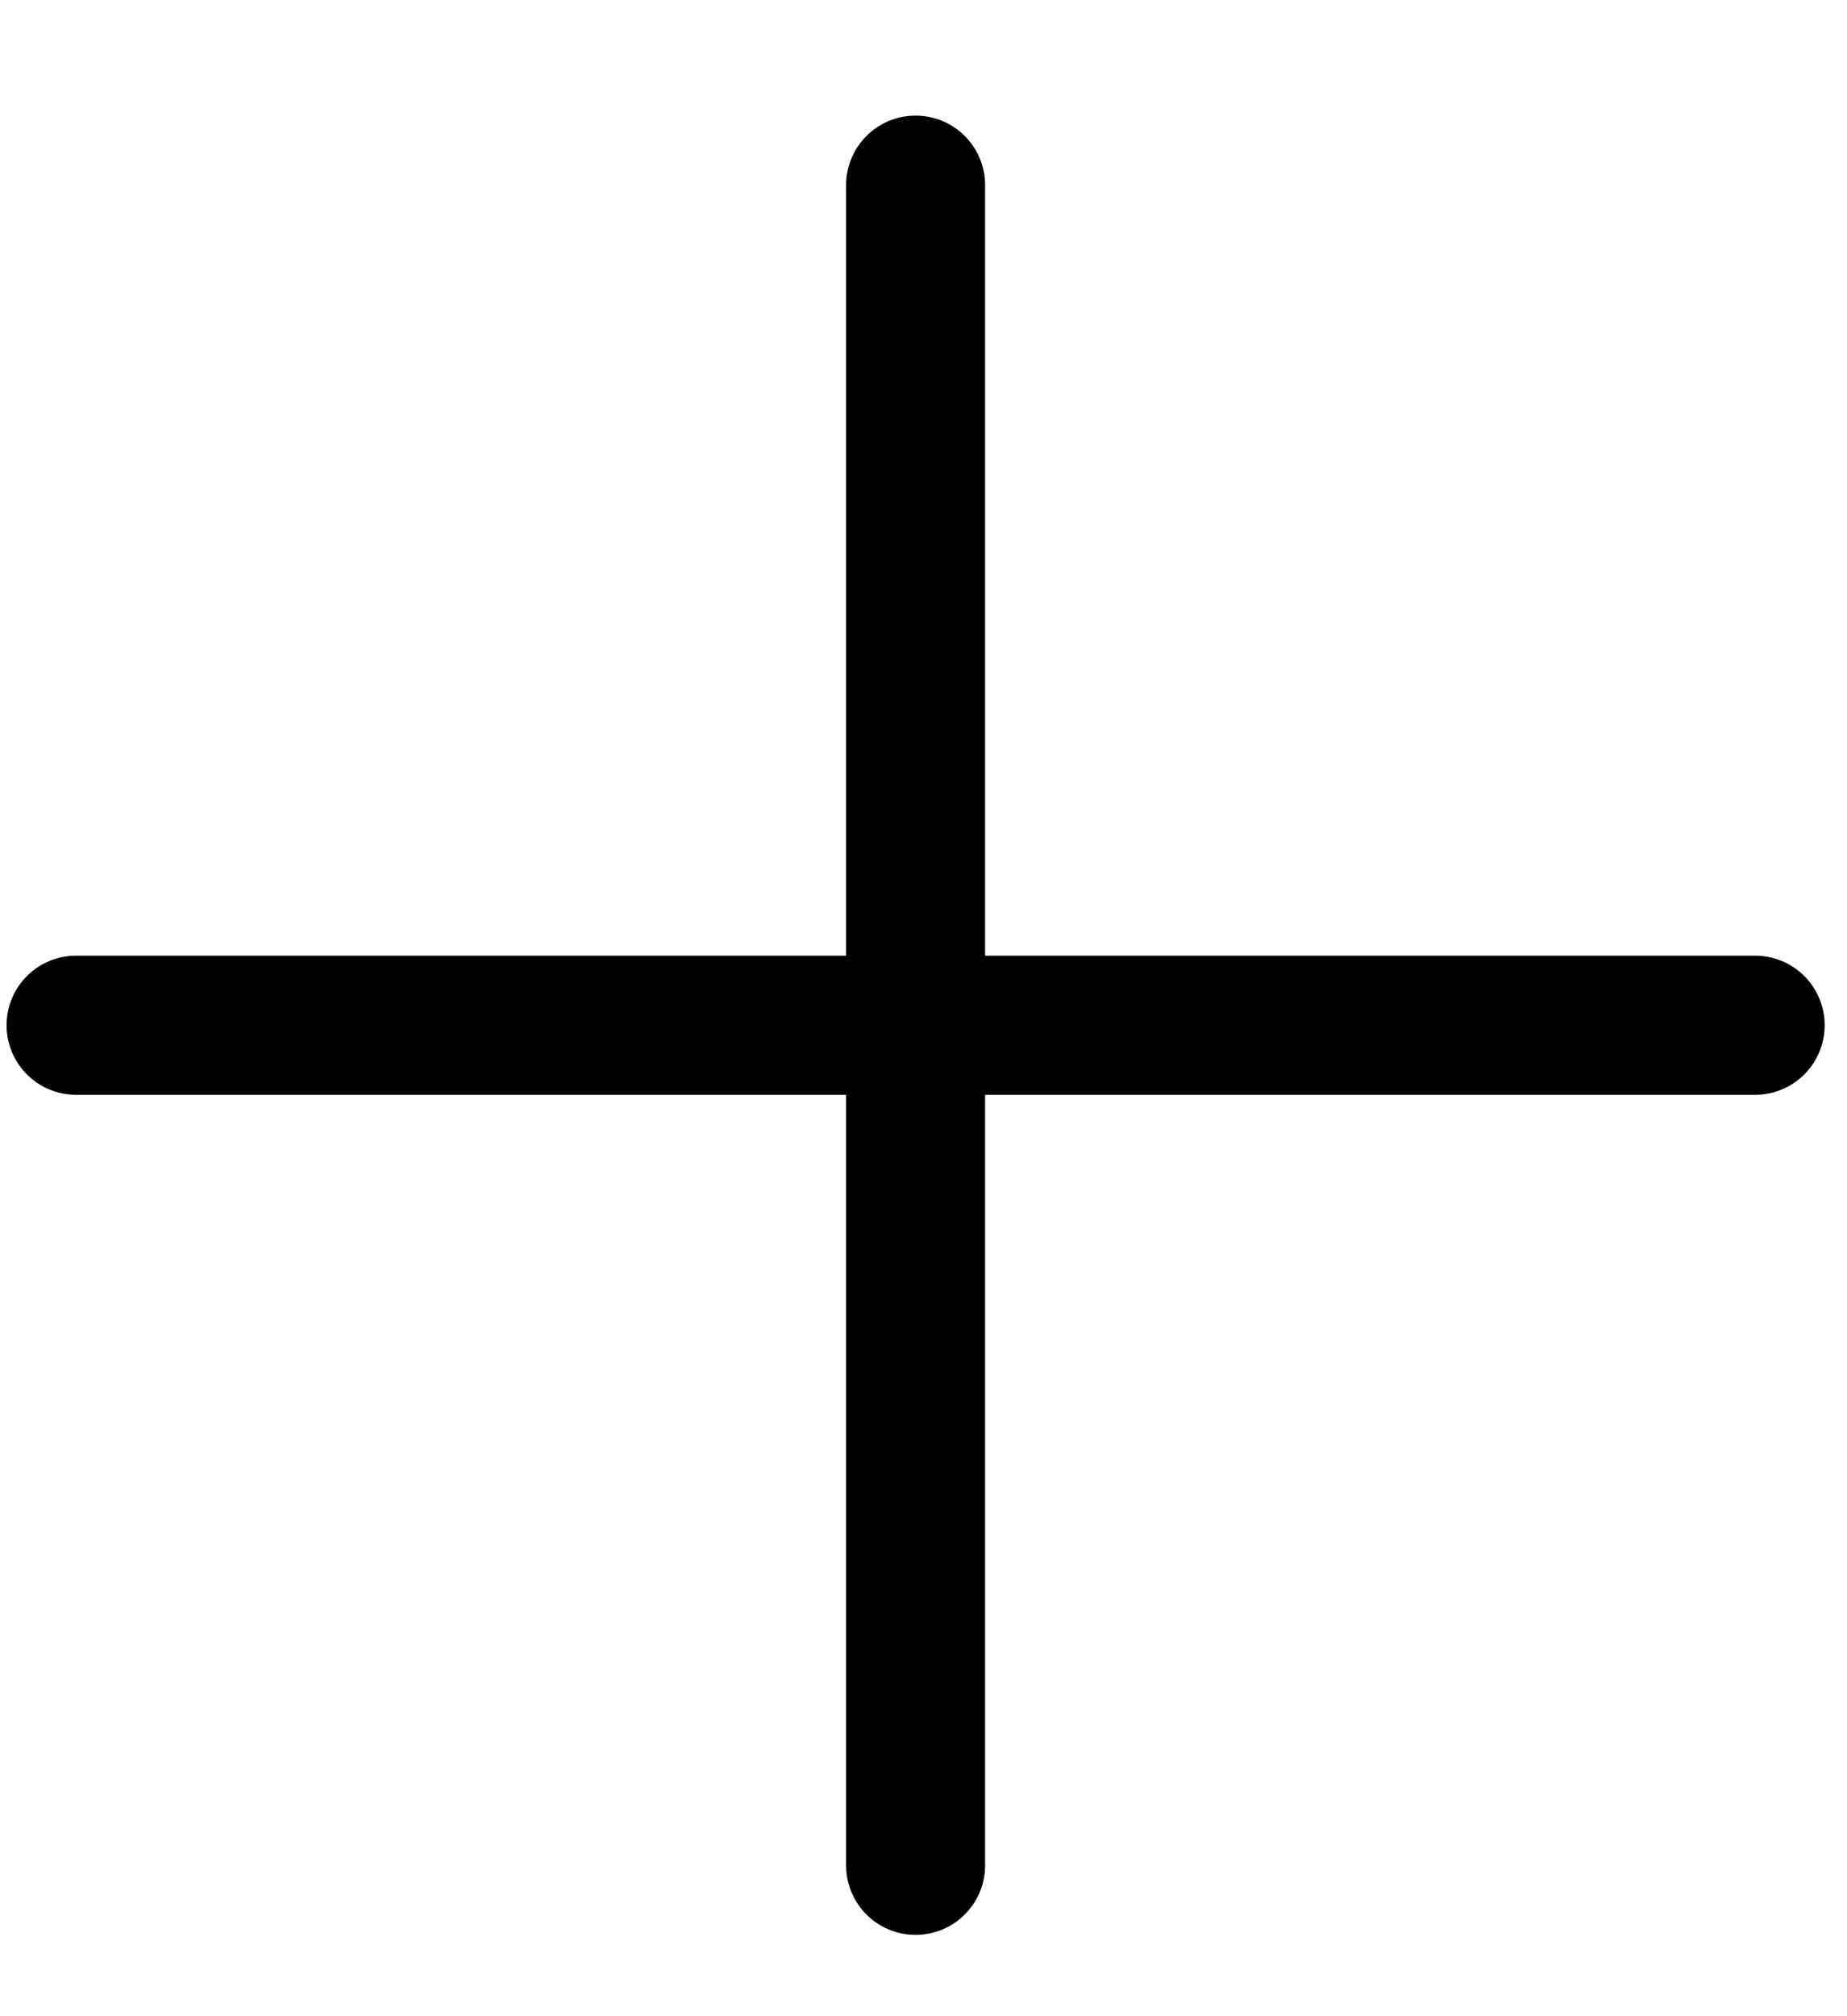
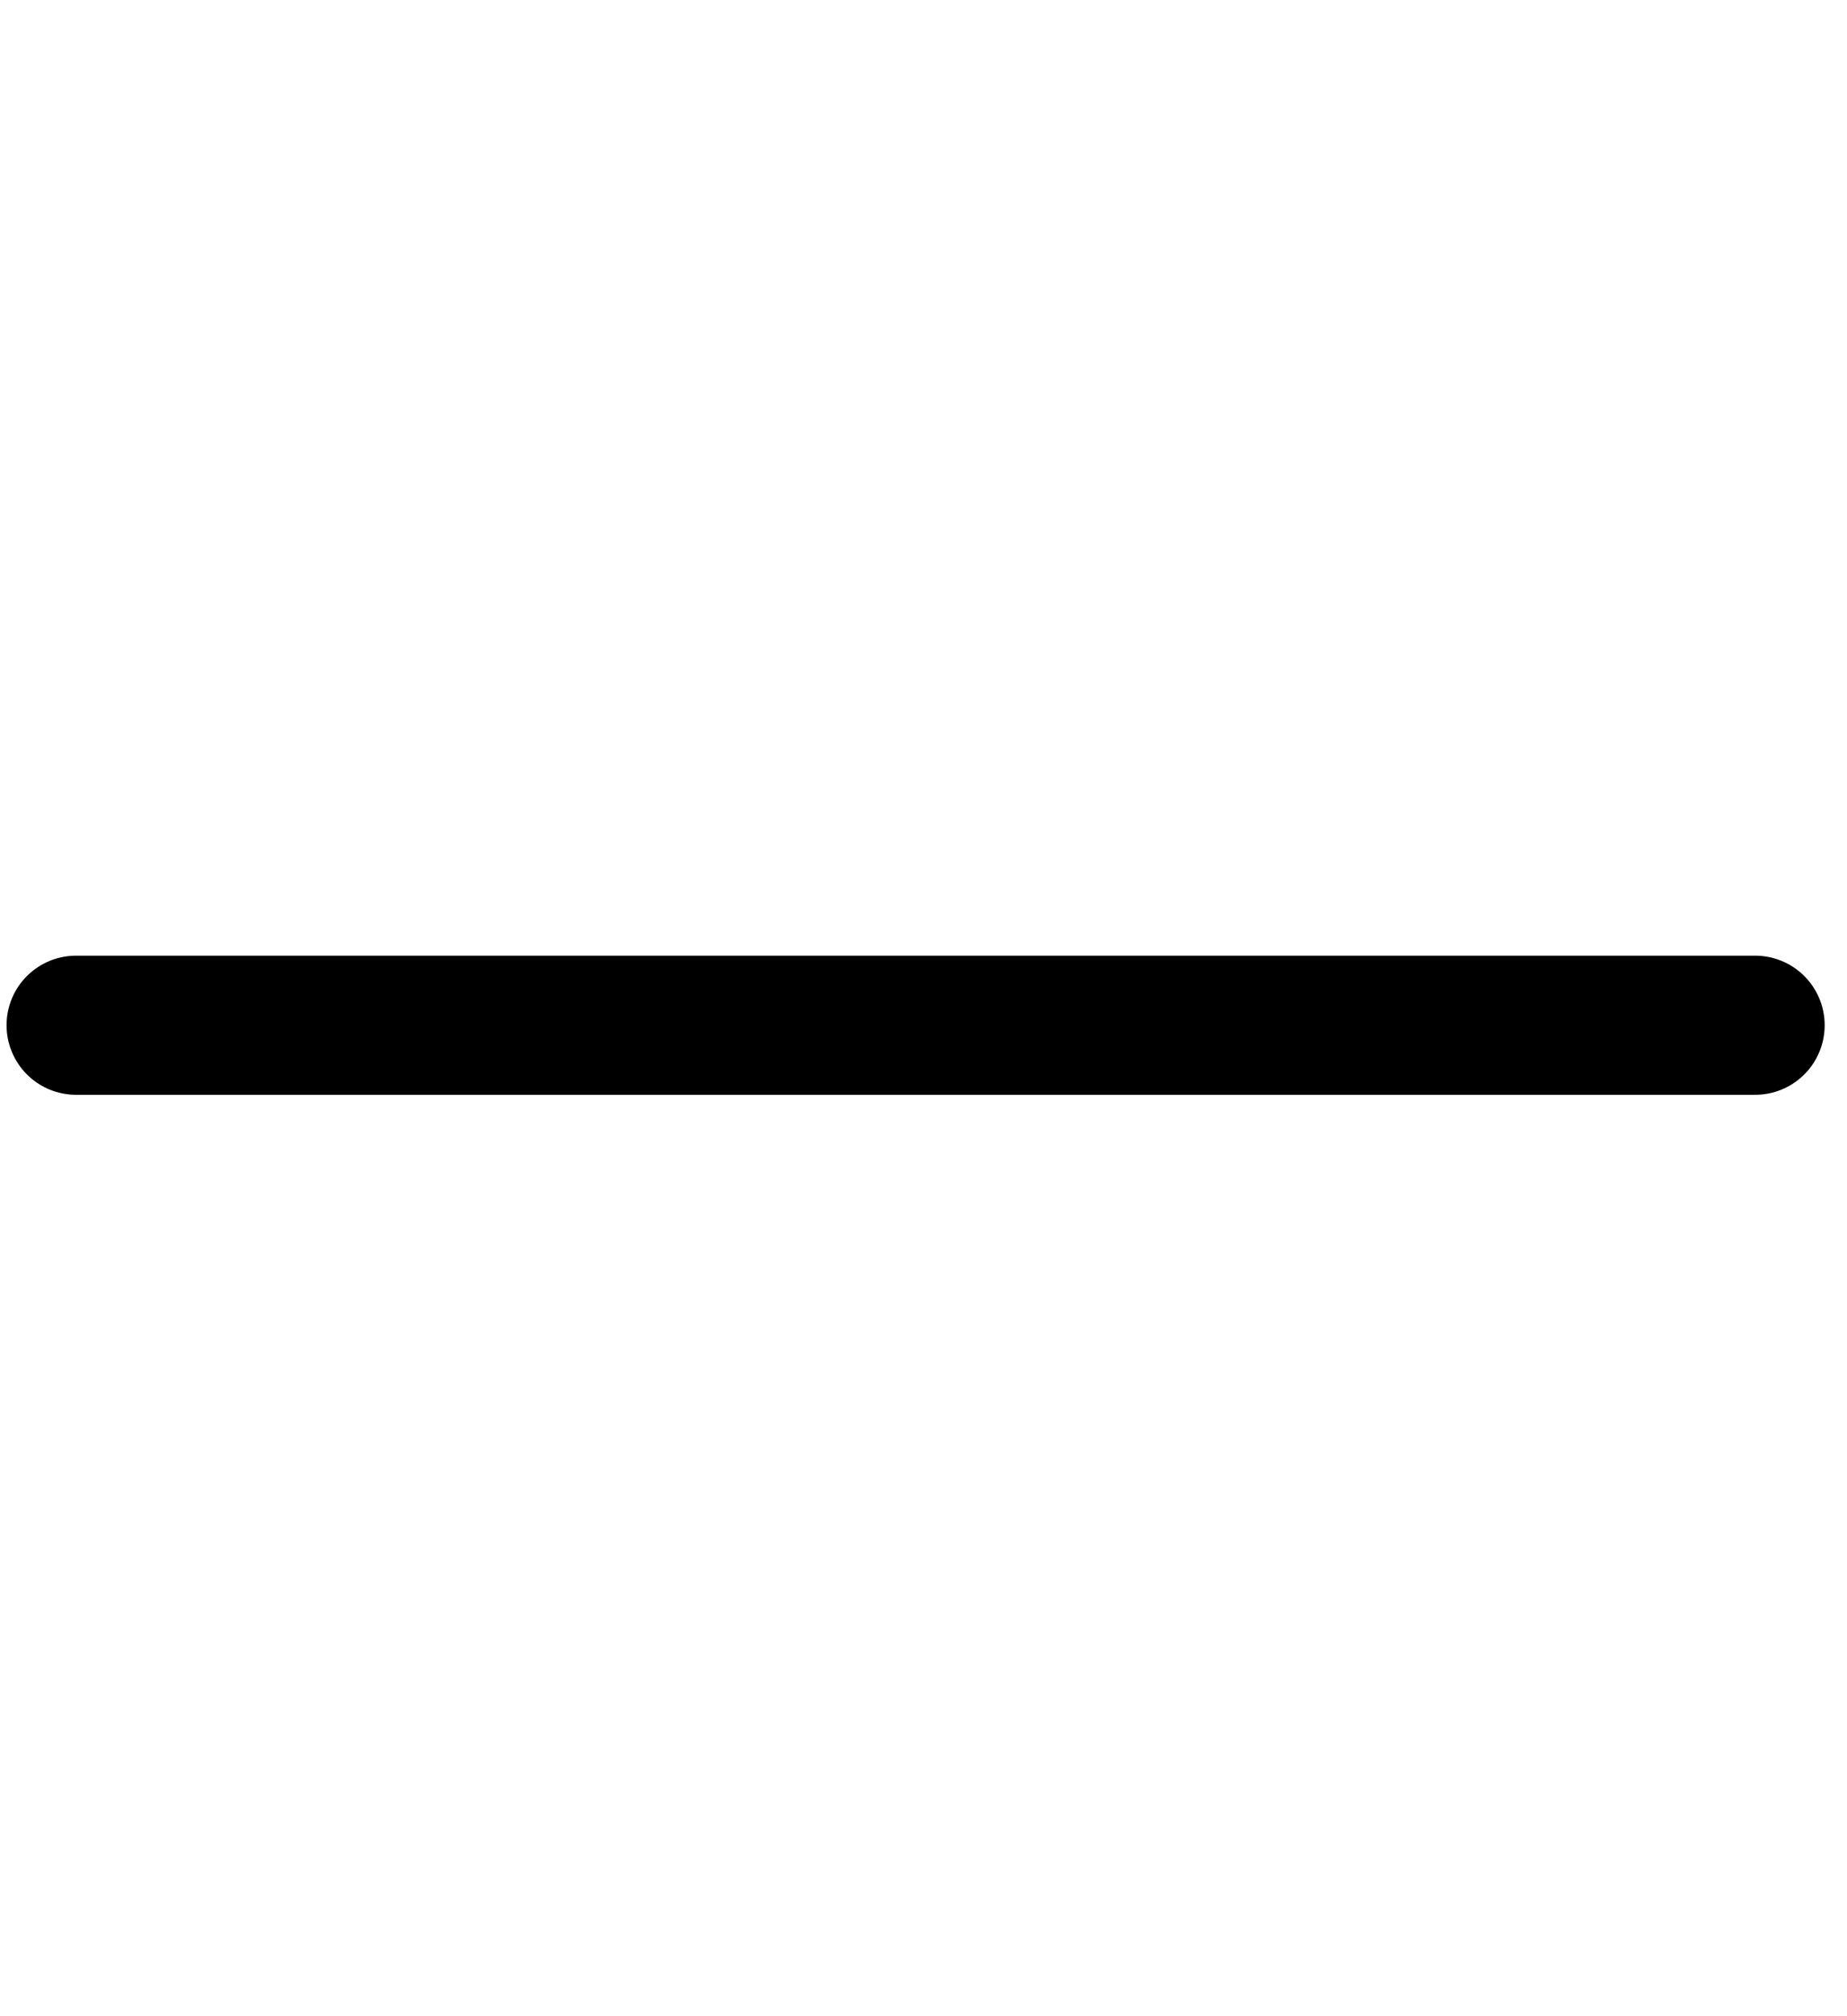
<svg xmlns="http://www.w3.org/2000/svg" width="11" height="12" viewBox="0 0 11 12" fill="none">
-   <path d="M5.453 1.102V11.102" stroke="black" stroke-width="0.828" stroke-linecap="round" stroke-linejoin="round" />
  <path d="M0.453 6.102H10.453" stroke="black" stroke-width="0.828" stroke-linecap="round" stroke-linejoin="round" />
</svg>